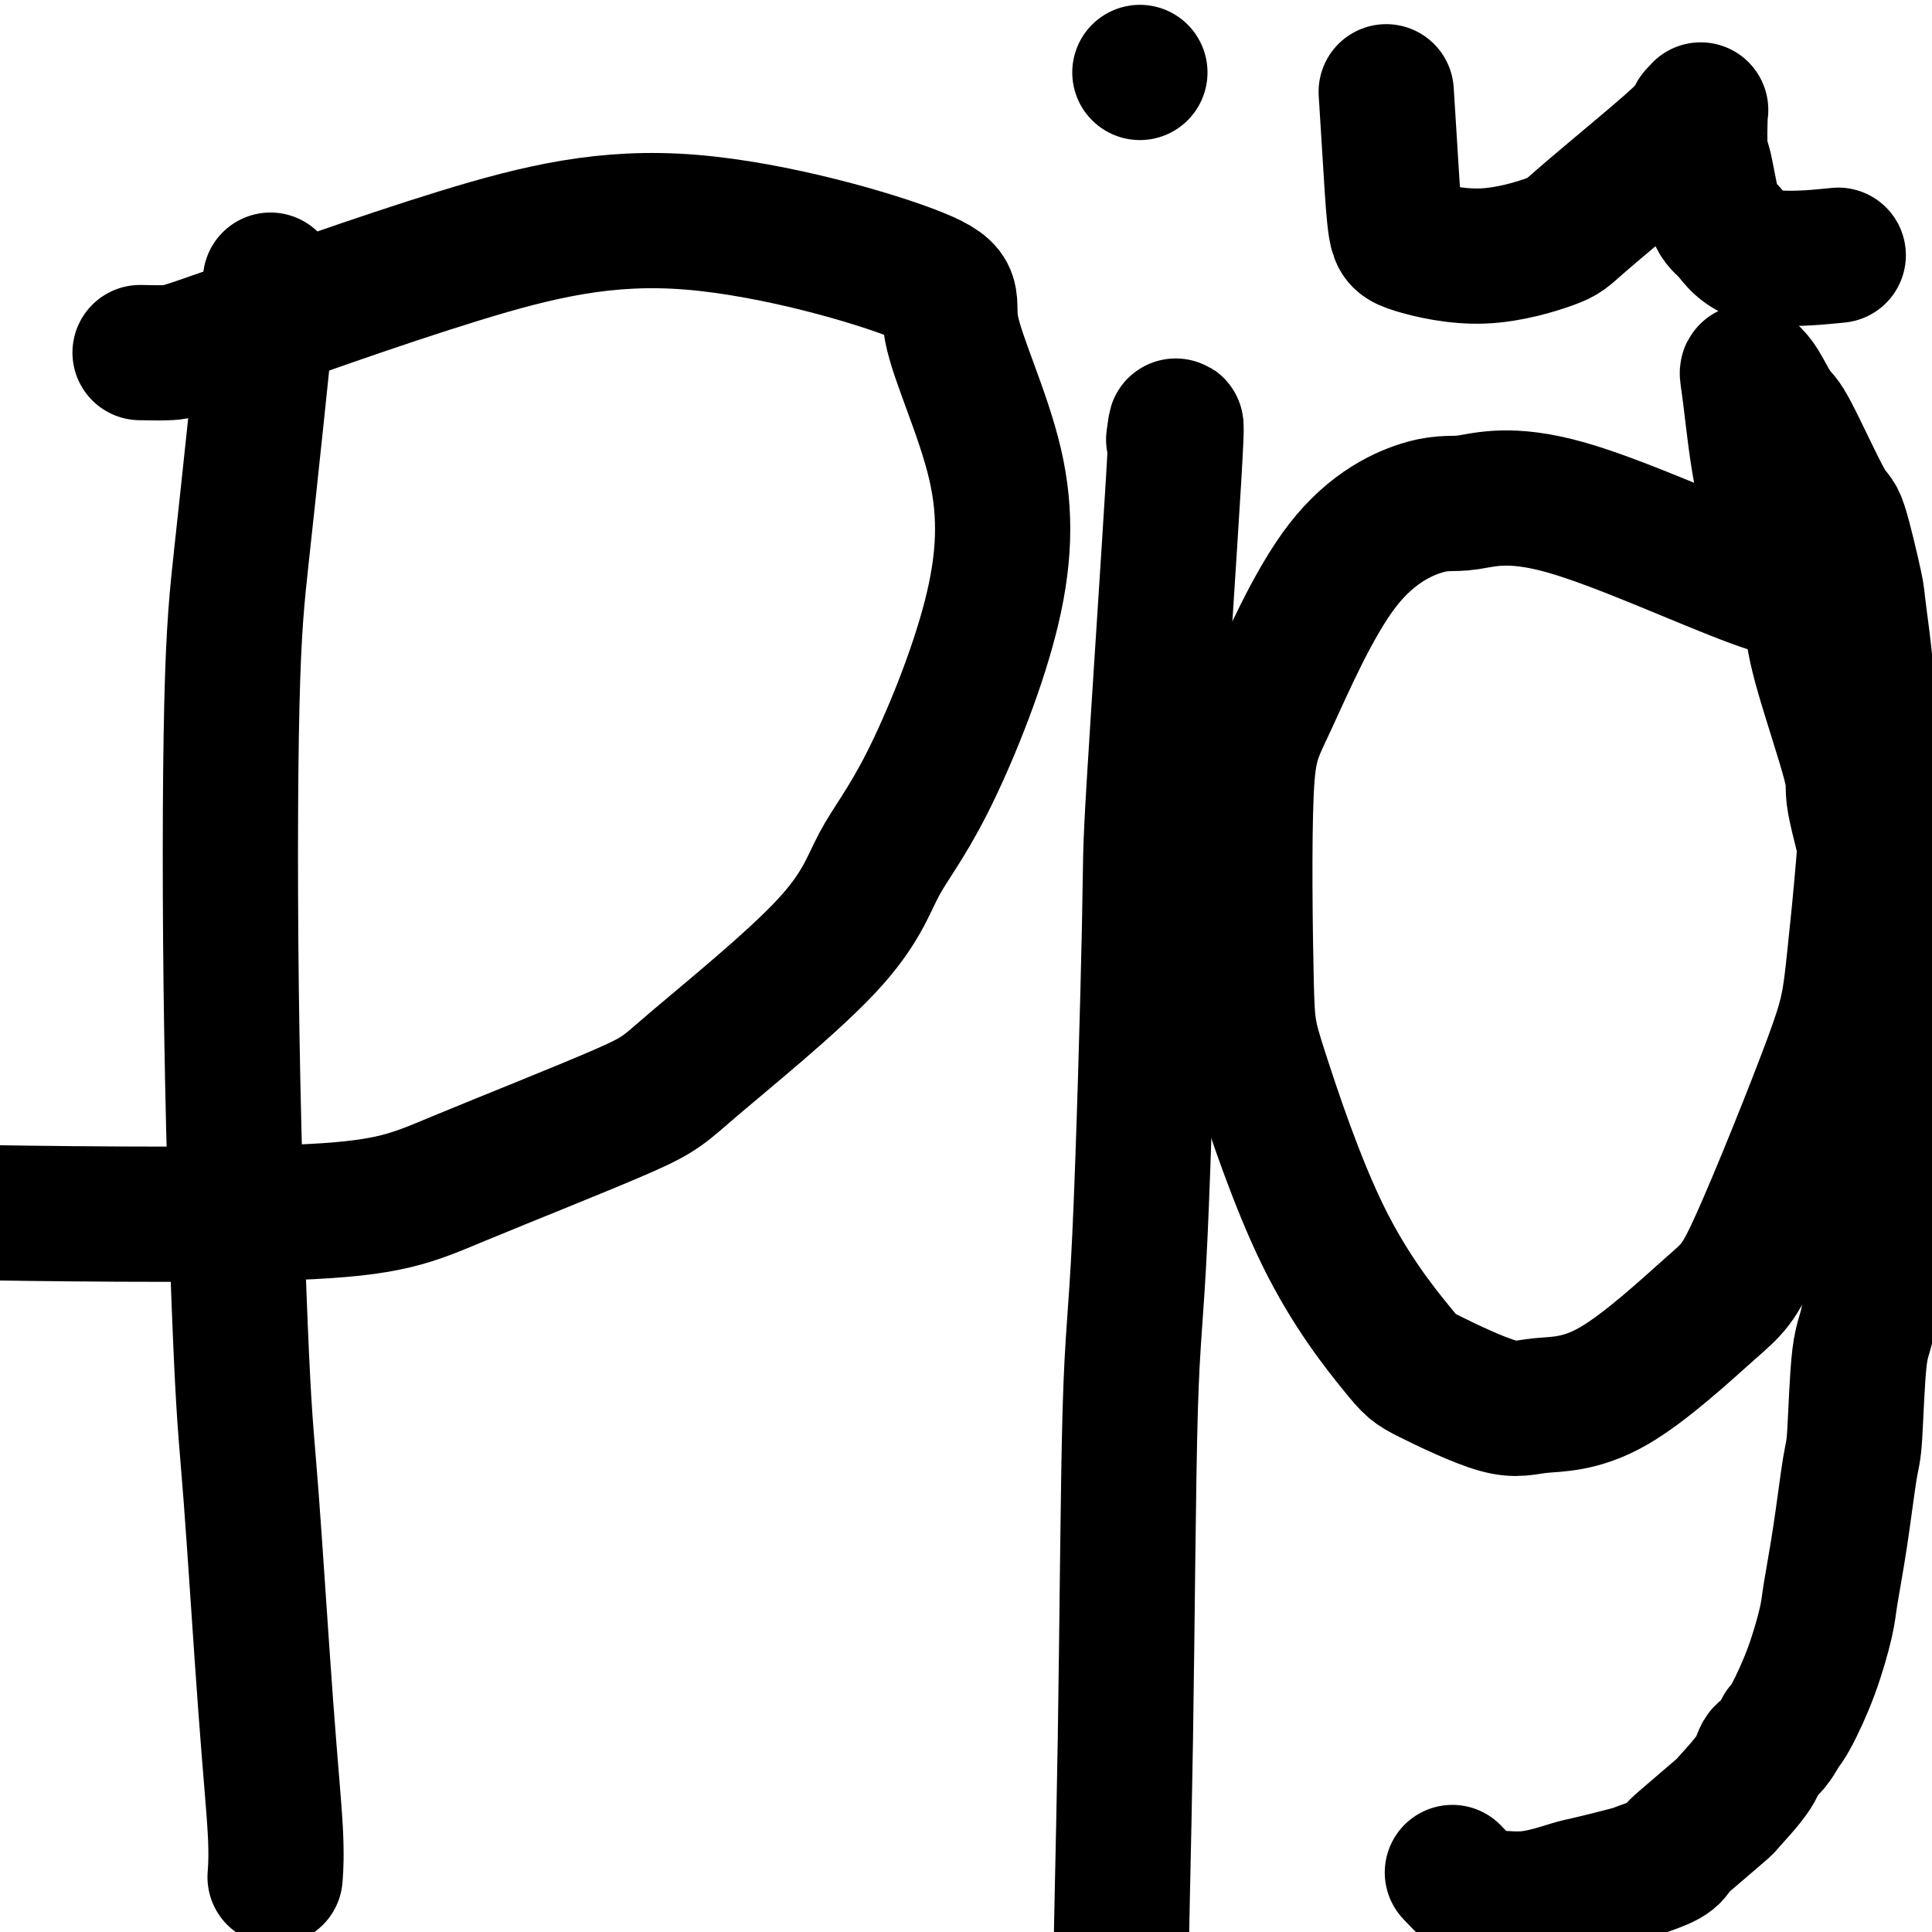
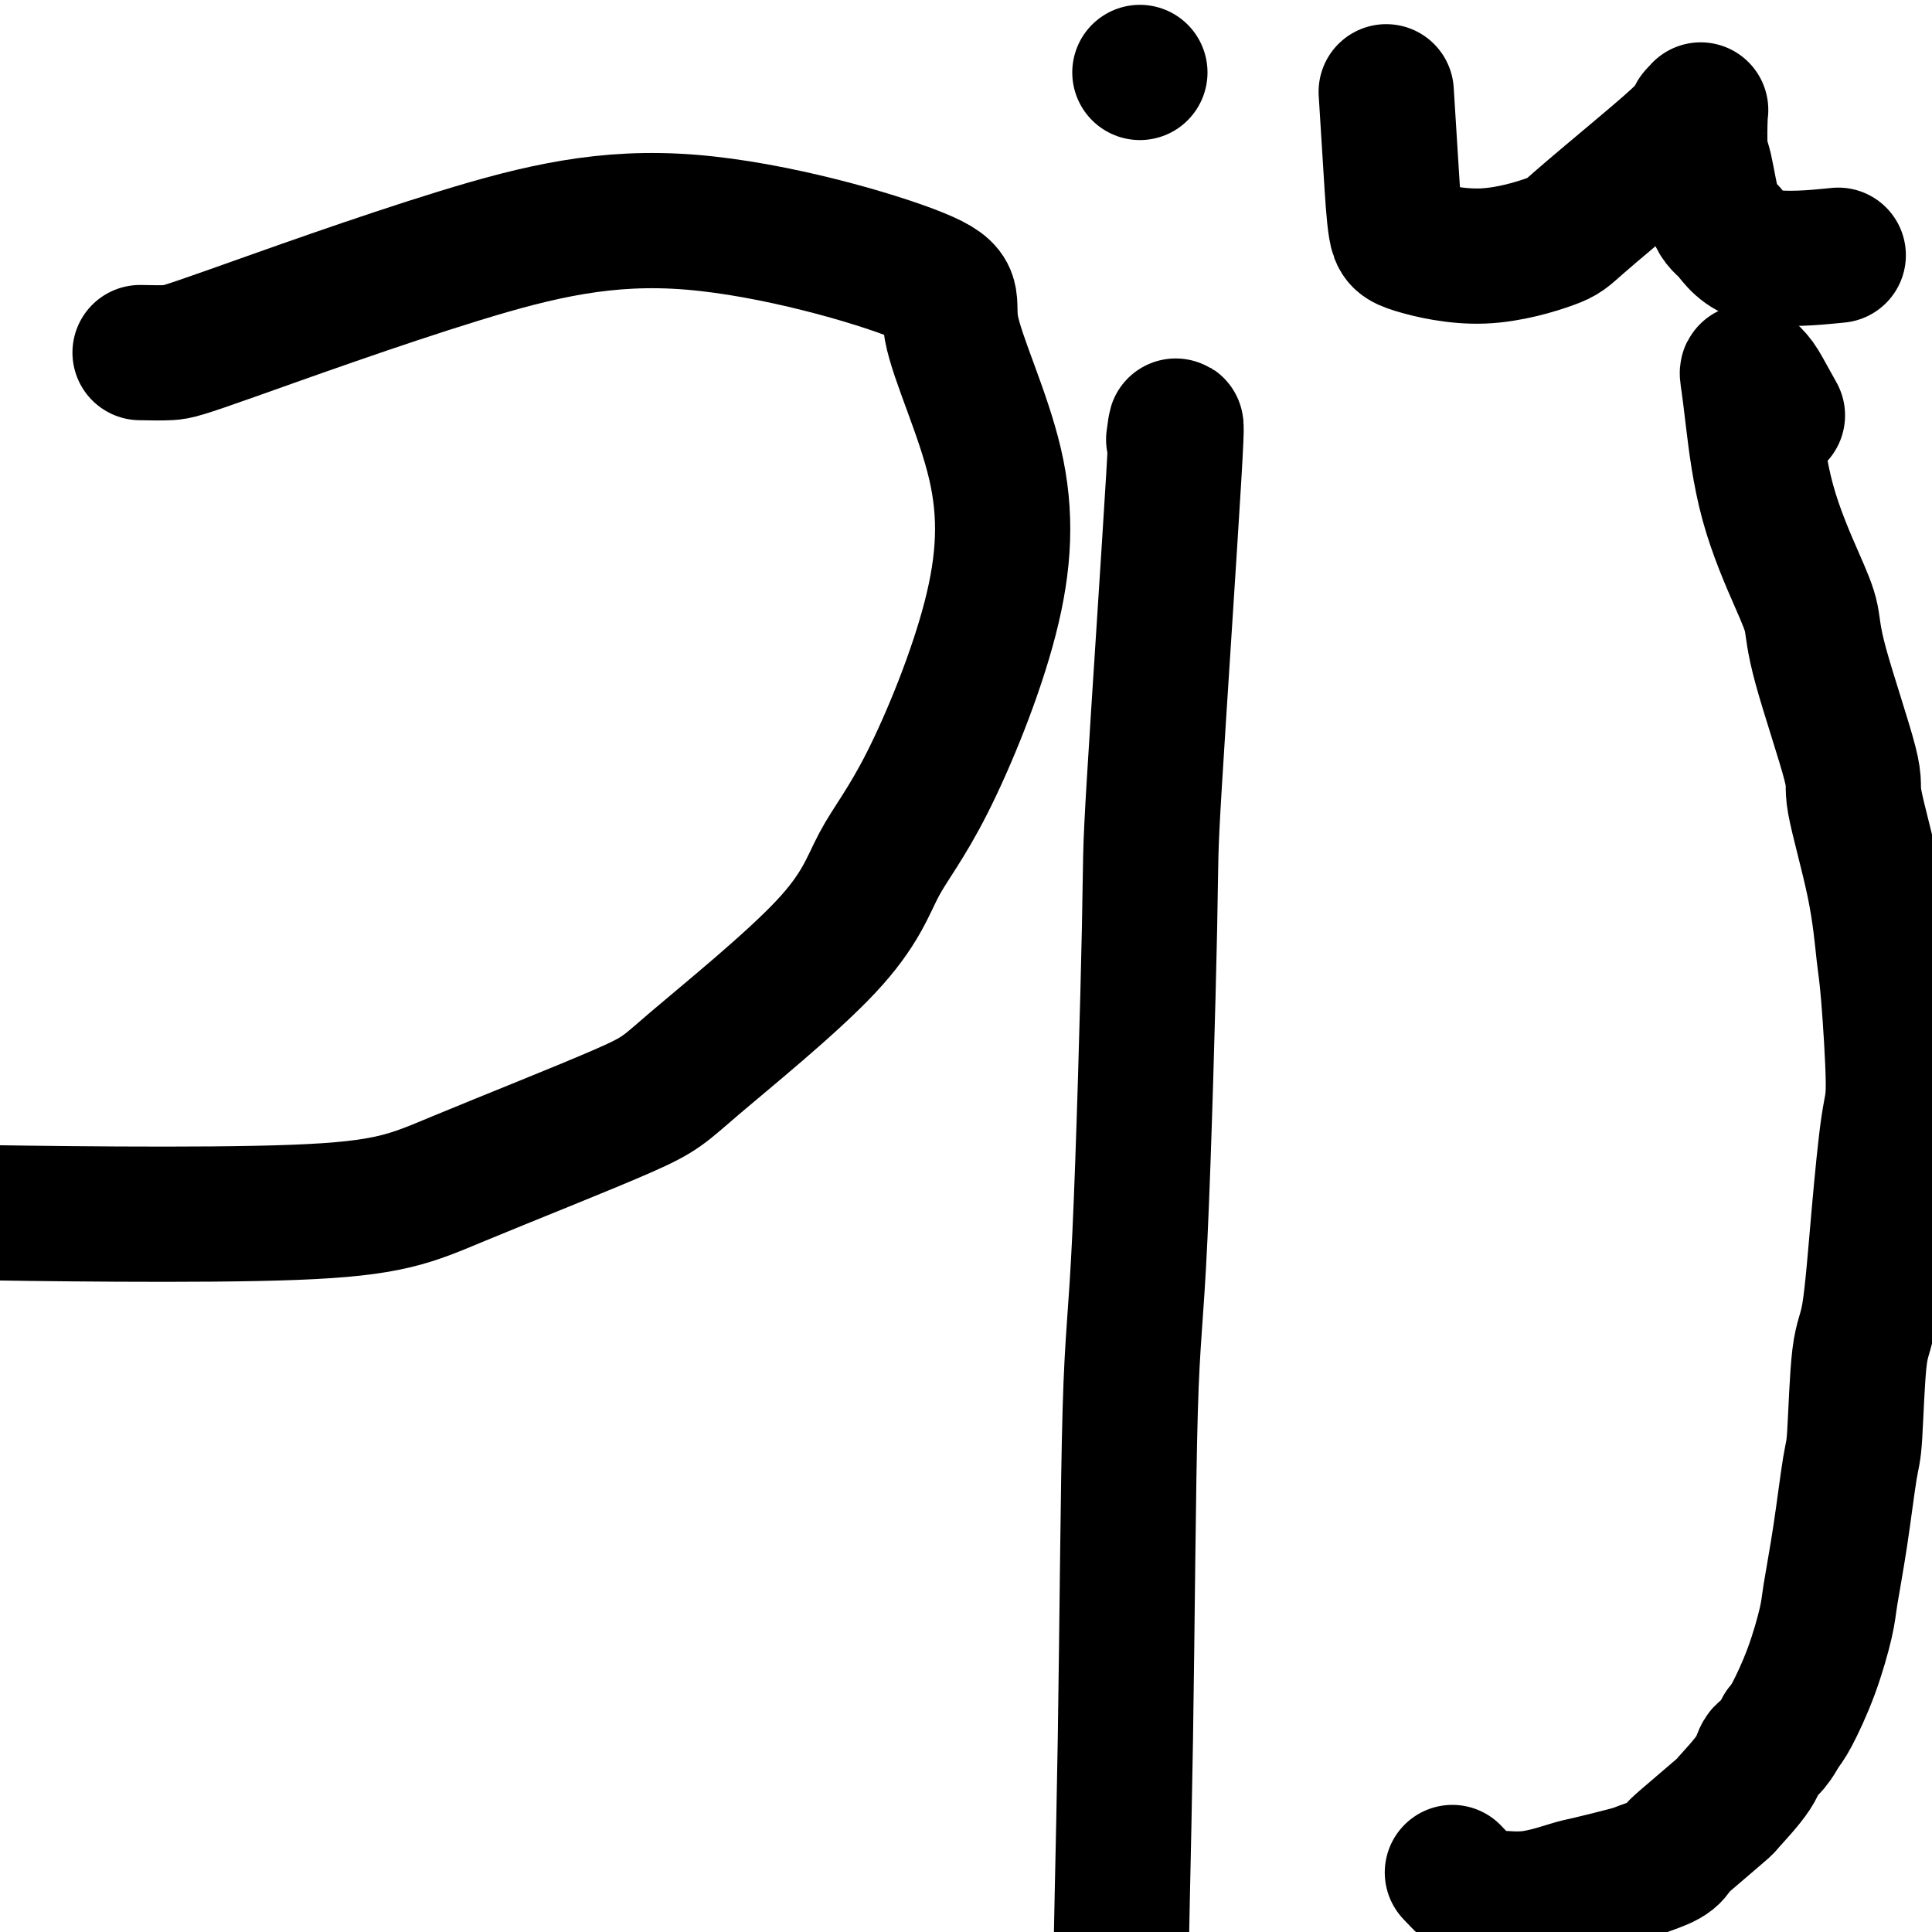
<svg xmlns="http://www.w3.org/2000/svg" viewBox="0 0 400 400" version="1.1">
  <g fill="none" stroke="#000000" stroke-width="28" stroke-linecap="round" stroke-linejoin="round">
-     <path d="M56,58c-0.985,9.608 -1.971,19.217 -3,29c-1.029,9.783 -2.103,19.741 -3,28c-0.897,8.259 -1.618,14.820 -2,31c-0.382,16.180 -0.424,41.980 0,68c0.424,26.020 1.315,52.258 2,67c0.685,14.742 1.164,17.986 2,29c0.836,11.014 2.028,29.798 3,43c0.972,13.202 1.723,20.824 2,26c0.277,5.176 0.079,7.908 0,9c-0.079,1.092 -0.040,0.546 0,0" />
    <path d="M29,73c2.199,0.045 4.398,0.091 6,0c1.602,-0.091 2.605,-0.317 13,-4c10.395,-3.683 30.180,-10.822 47,-16c16.820,-5.178 30.674,-8.396 48,-7c17.326,1.396 38.123,7.404 47,11c8.877,3.596 5.835,4.780 7,11c1.165,6.220 6.538,17.477 9,28c2.462,10.523 2.012,20.314 -1,32c-3.012,11.686 -8.587,25.267 -13,34c-4.413,8.733 -7.666,12.617 -10,17c-2.334,4.383 -3.751,9.267 -11,17c-7.249,7.733 -20.329,18.317 -27,24c-6.671,5.683 -6.931,6.465 -15,10c-8.069,3.535 -23.946,9.824 -34,14c-10.054,4.176 -14.284,6.240 -34,7c-19.716,0.760 -54.919,0.217 -69,0c-14.081,-0.217 -7.041,-0.109 0,0" />
    <path d="M243,91c0.435,-3.317 0.870,-6.633 0,8c-0.870,14.633 -3.045,47.217 -4,63c-0.955,15.783 -0.691,14.766 -1,30c-0.309,15.234 -1.190,46.720 -2,64c-0.810,17.280 -1.549,20.354 -2,36c-0.451,15.646 -0.615,43.863 -1,68c-0.385,24.137 -0.993,44.194 -1,55c-0.007,10.806 0.586,12.360 1,19c0.414,6.640 0.650,18.365 1,24c0.350,5.635 0.814,5.182 1,5c0.186,-0.182 0.093,-0.091 0,0" />
    <path d="M236,15c0.000,0.000 0.000,0.000 0,0c0.000,0.000 0.000,0.000 0,0" />
-     <path d="M380,123c-3.331,0.404 -6.662,0.807 -17,-3c-10.338,-3.807 -27.682,-11.825 -39,-15c-11.318,-3.175 -16.609,-1.507 -20,-1c-3.391,0.507 -4.881,-0.146 -9,1c-4.119,1.146 -10.867,4.092 -17,12c-6.133,7.908 -11.651,20.778 -15,28c-3.349,7.222 -4.530,8.796 -5,19c-0.470,10.204 -0.228,29.037 0,39c0.228,9.963 0.444,11.056 3,19c2.556,7.944 7.454,22.738 13,34c5.546,11.262 11.741,18.993 15,23c3.259,4.007 3.582,4.290 7,6c3.418,1.710 9.929,4.847 14,6c4.071,1.153 5.700,0.323 9,0c3.300,-0.323 8.272,-0.140 15,-4c6.728,-3.860 15.214,-11.762 20,-16c4.786,-4.238 5.874,-4.811 10,-14c4.126,-9.189 11.290,-26.994 15,-37c3.710,-10.006 3.965,-12.213 5,-22c1.035,-9.787 2.851,-27.153 3,-41c0.149,-13.847 -1.367,-24.176 -2,-29c-0.633,-4.824 -0.382,-4.143 -1,-7c-0.618,-2.857 -2.104,-9.250 -3,-12c-0.896,-2.750 -1.203,-1.856 -3,-5c-1.797,-3.144 -5.085,-10.327 -7,-14c-1.915,-3.673 -2.458,-3.837 -3,-4" />
    <path d="M368,86c-2.798,-5.009 -3.294,-6.032 -4,-7c-0.706,-0.968 -1.623,-1.881 -2,-2c-0.377,-0.119 -0.213,0.556 0,2c0.213,1.444 0.475,3.656 1,8c0.525,4.344 1.312,10.821 3,17c1.688,6.179 4.277,12.060 6,16c1.723,3.940 2.580,5.940 3,8c0.420,2.060 0.403,4.179 2,10c1.597,5.821 4.809,15.345 6,20c1.191,4.655 0.362,4.441 1,8c0.638,3.559 2.743,10.892 4,17c1.257,6.108 1.665,10.992 2,14c0.335,3.008 0.595,4.140 1,9c0.405,4.860 0.953,13.450 1,18c0.047,4.550 -0.407,5.062 -1,9c-0.593,3.938 -1.324,11.304 -2,19c-0.676,7.696 -1.297,15.722 -2,20c-0.703,4.278 -1.488,4.808 -2,9c-0.512,4.192 -0.752,12.044 -1,16c-0.248,3.956 -0.505,4.014 -1,7c-0.495,2.986 -1.228,8.901 -2,14c-0.772,5.099 -1.583,9.383 -2,12c-0.417,2.617 -0.442,3.567 -1,6c-0.558,2.433 -1.650,6.347 -3,10c-1.350,3.653 -2.957,7.044 -4,9c-1.043,1.956 -1.521,2.478 -2,3" />
    <path d="M369,358c-2.257,4.389 -3.400,4.360 -4,5c-0.600,0.640 -0.657,1.949 -2,4c-1.343,2.051 -3.970,4.842 -5,6c-1.030,1.158 -0.462,0.681 -2,2c-1.538,1.319 -5.183,4.432 -7,6c-1.817,1.568 -1.807,1.590 -2,2c-0.193,0.410 -0.589,1.208 -2,2c-1.411,0.792 -3.838,1.579 -5,2c-1.162,0.421 -1.060,0.477 -3,1c-1.940,0.523 -5.923,1.515 -8,2c-2.077,0.485 -2.250,0.465 -4,1c-1.750,0.535 -5.079,1.624 -8,2c-2.921,0.376 -5.435,0.037 -7,0c-1.565,-0.037 -2.182,0.227 -3,0c-0.818,-0.227 -1.835,-0.946 -3,-2c-1.165,-1.054 -2.476,-2.444 -3,-3c-0.524,-0.556 -0.262,-0.278 0,0" />
    <path d="M287,19c0.346,5.503 0.691,11.006 1,16c0.309,4.994 0.581,9.480 1,12c0.419,2.520 0.986,3.076 4,4c3.014,0.924 8.475,2.218 14,2c5.525,-0.218 11.115,-1.946 14,-3c2.885,-1.054 3.064,-1.434 6,-4c2.936,-2.566 8.629,-7.317 13,-11c4.371,-3.683 7.419,-6.297 9,-8c1.581,-1.703 1.694,-2.496 2,-3c0.306,-0.504 0.805,-0.720 1,-1c0.195,-0.280 0.085,-0.622 0,1c-0.085,1.622 -0.143,5.210 0,7c0.143,1.790 0.489,1.782 1,4c0.511,2.218 1.187,6.661 2,9c0.813,2.339 1.764,2.576 3,4c1.236,1.424 2.756,4.037 7,5c4.244,0.963 11.213,0.275 14,0c2.787,-0.275 1.394,-0.138 0,0" />
  </g>
</svg>